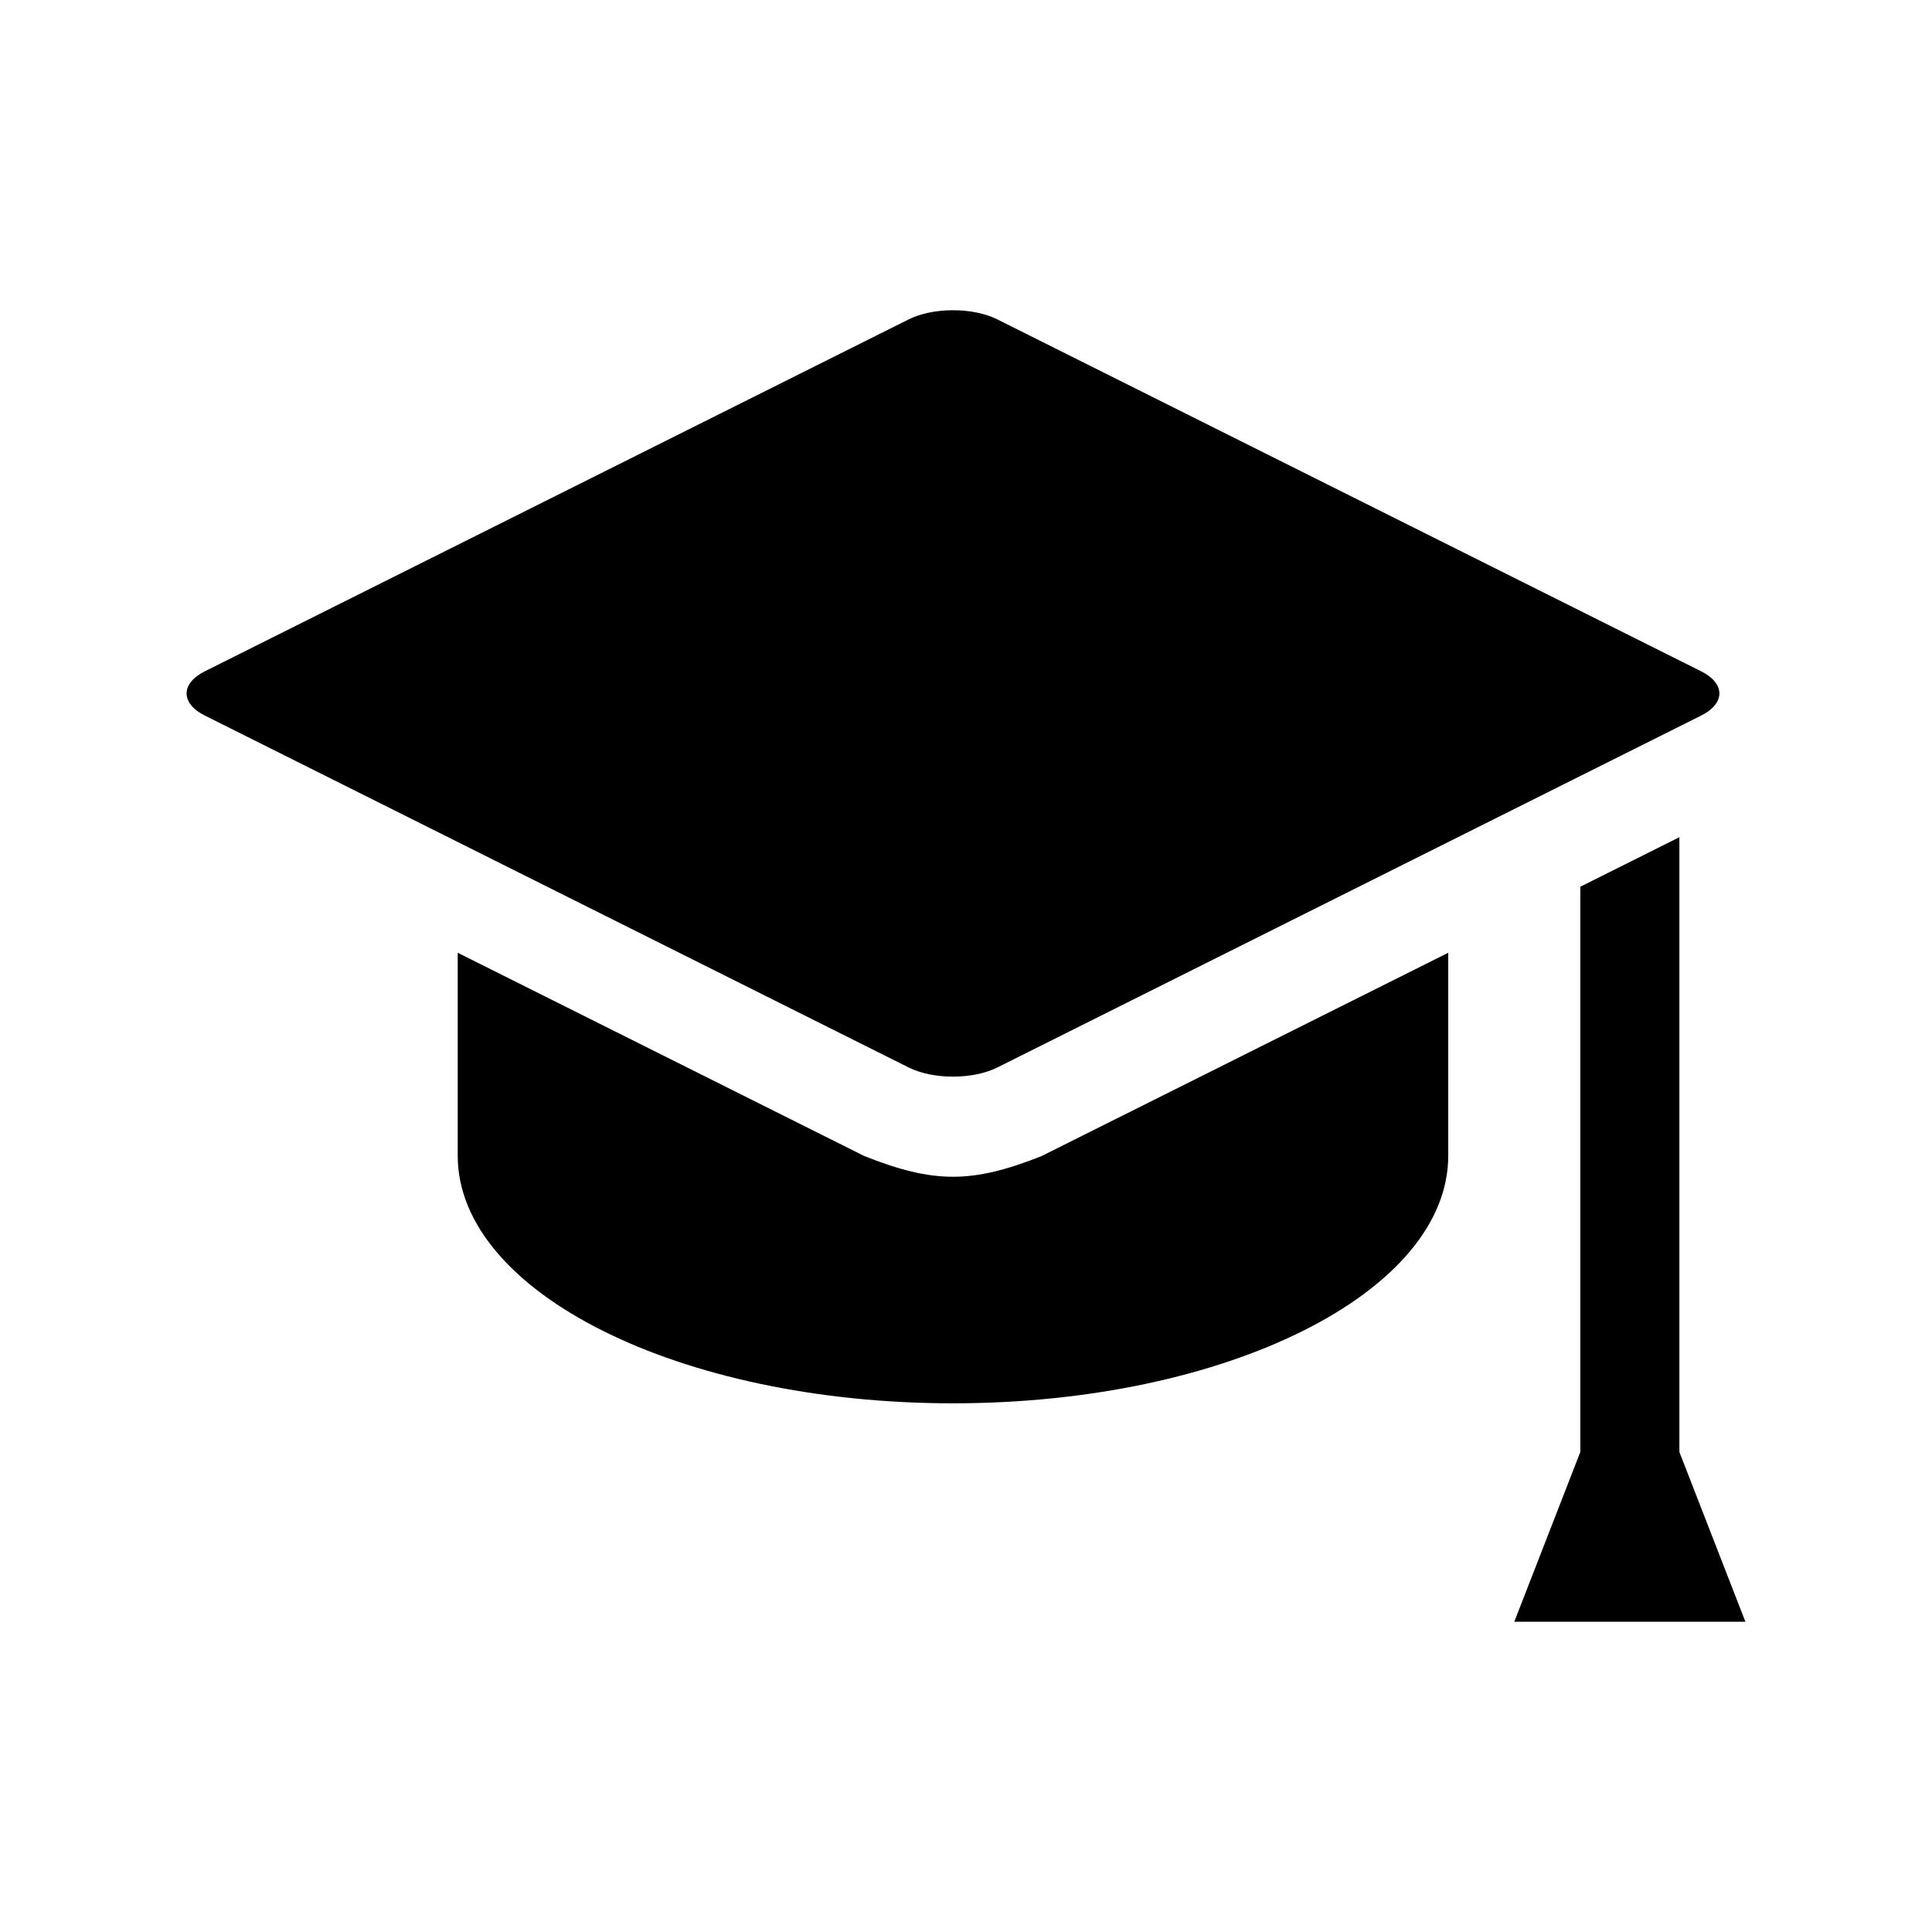
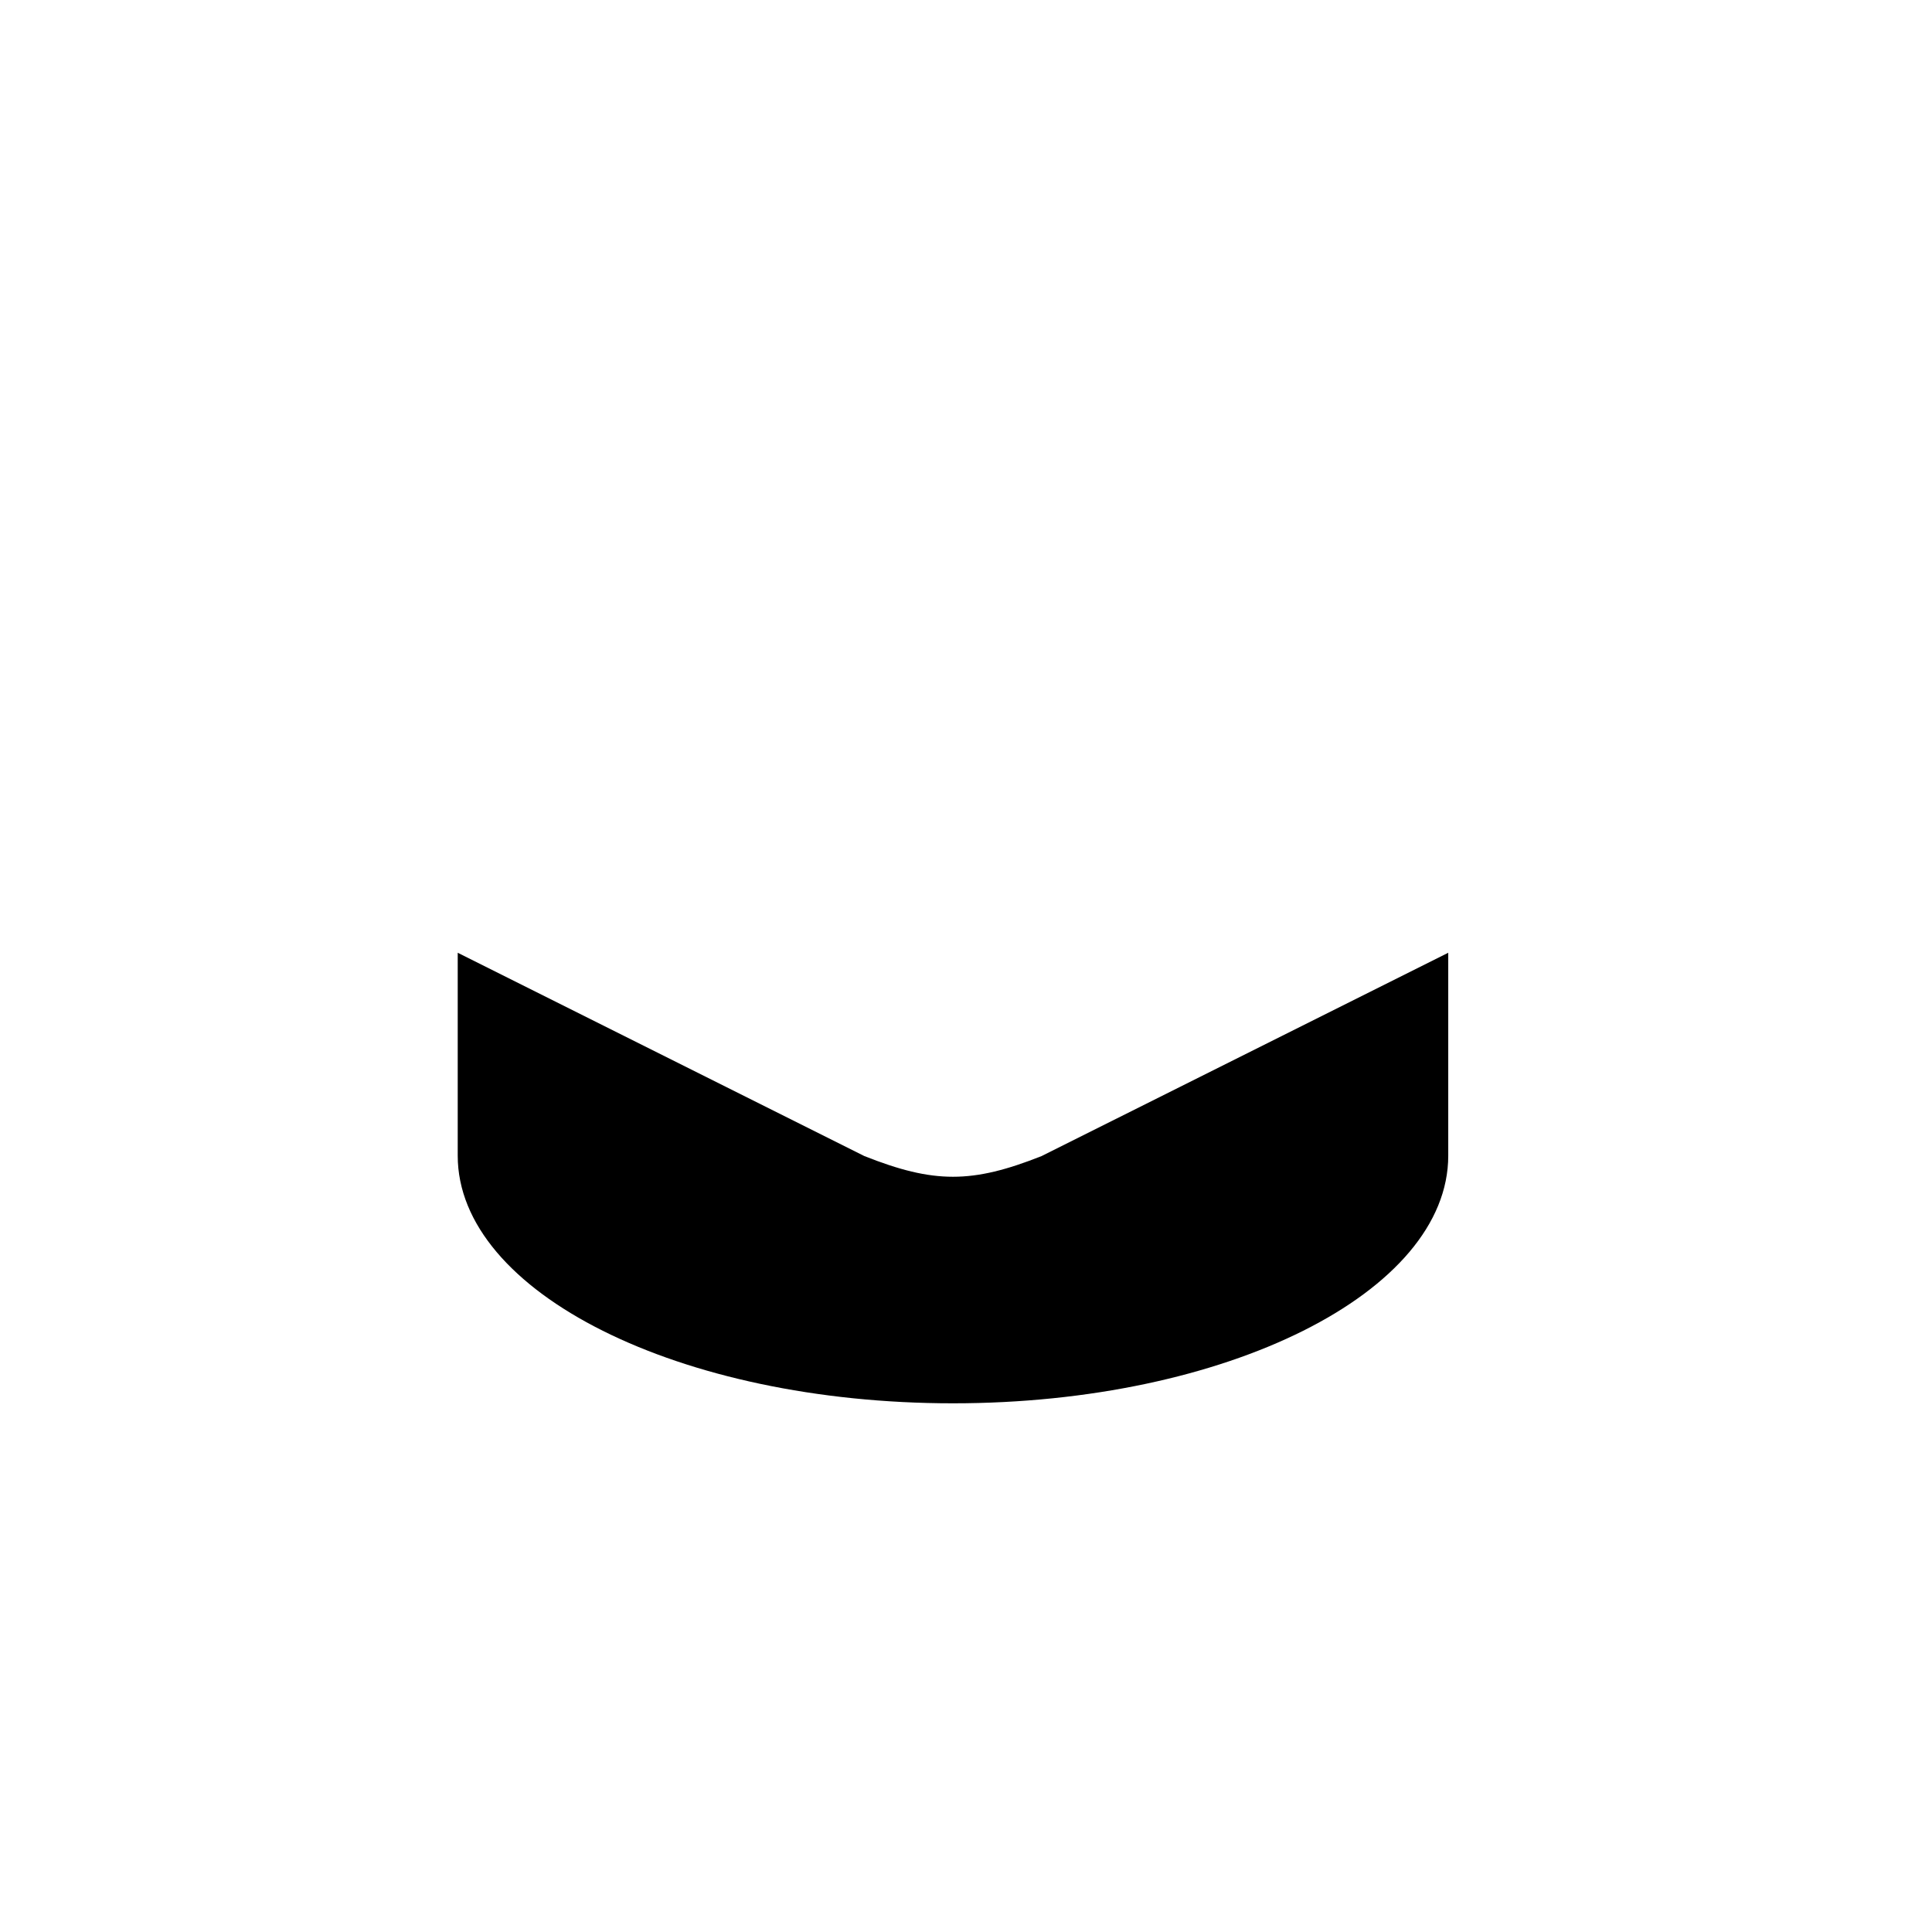
<svg xmlns="http://www.w3.org/2000/svg" fill="#000000" width="800px" height="800px" viewBox="0 0 512 512">
  <g id="Graduation">
-     <polygon points="445.055 384.794 445.055 221.864 418.805 234.989 418.805 384.777 401.301 429.785 462.551 429.785 445.055 384.794" />
    <path d="M229.065,306.371l-107.764-53.88v53.775c0,36.243,58.763,65.625,131.25,65.625,72.489,0,131.25-29.382,131.25-65.625V252.49L276.028,306.374C257.581,313.681,247.513,313.679,229.065,306.371Z" />
-     <path d="M264.291,282.897l186.521-93.26c6.458-3.229,6.458-8.511,0-11.74l-186.521-93.26c-6.456-3.229-17.021-3.229-23.479,0l-186.521,93.26c-6.456,3.229-6.456,8.511,0,11.74l186.521,93.26C247.27,286.126,257.836,286.126,264.291,282.897Z" />
  </g>
</svg>